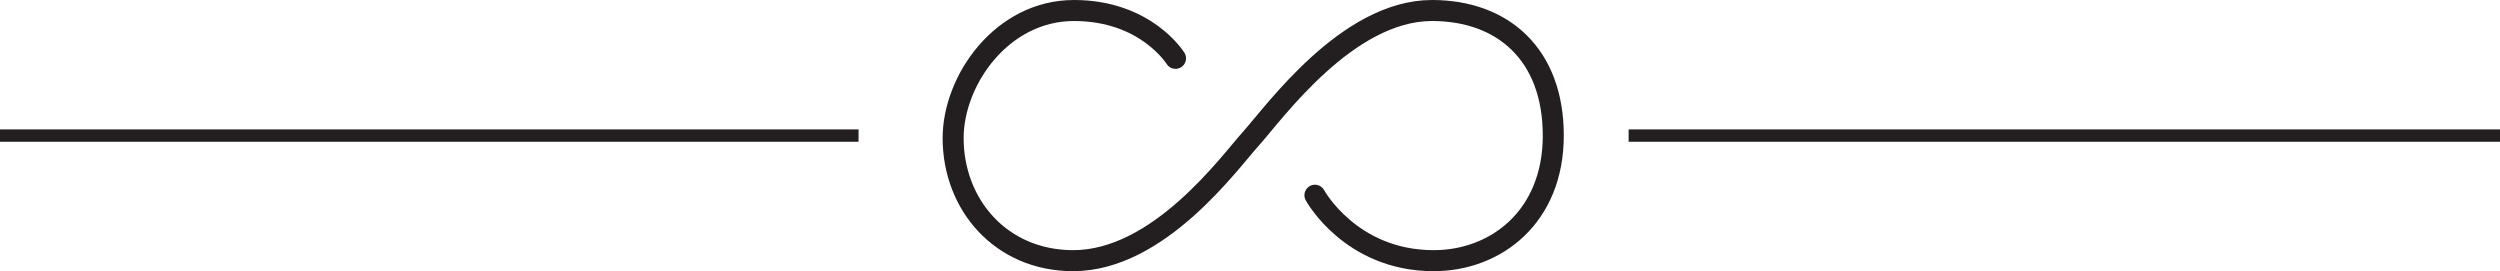
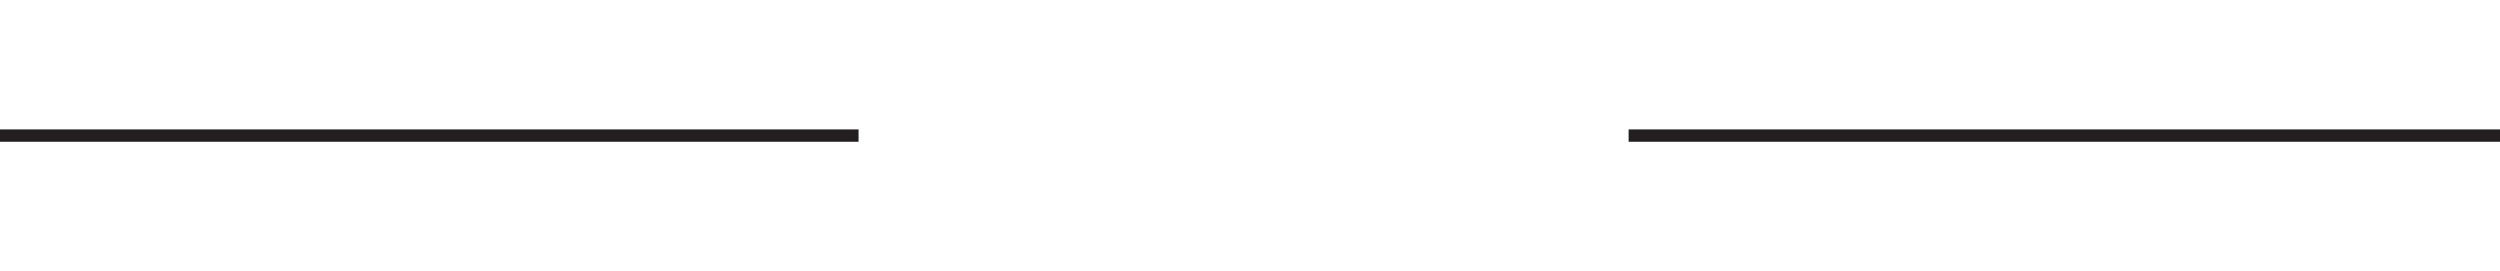
<svg xmlns="http://www.w3.org/2000/svg" id="Layer_2" viewBox="0 0 366.37 39.74">
  <defs>
    <style>.cls-1{stroke-miterlimit:10;stroke-width:1.81px;}.cls-1,.cls-2{fill:none;stroke:#231f20;}.cls-2{stroke-linecap:round;stroke-linejoin:round;stroke-width:3.08px;}</style>
  </defs>
  <g id="Layer_1-2">
    <line class="cls-1" x1="125.82" y1="19.87" y2="19.87" />
    <line class="cls-1" x1="366.37" y1="19.87" x2="238.67" y2="19.87" />
-     <path class="cls-2" d="m172.27,8.55s-4.31-7.01-14.88-7.01-17.71,10.22-17.71,18.7c0,9.75,7.01,17.96,17.59,17.96,12.56,0,22.88-14.37,26.05-17.88,3.4-3.77,14.1-18.78,26.54-18.78,10.35,0,17.77,6.4,17.77,18.33s-8.43,18.33-17.53,18.33c-12.18,0-17.4-9.59-17.4-9.59" />
  </g>
</svg>